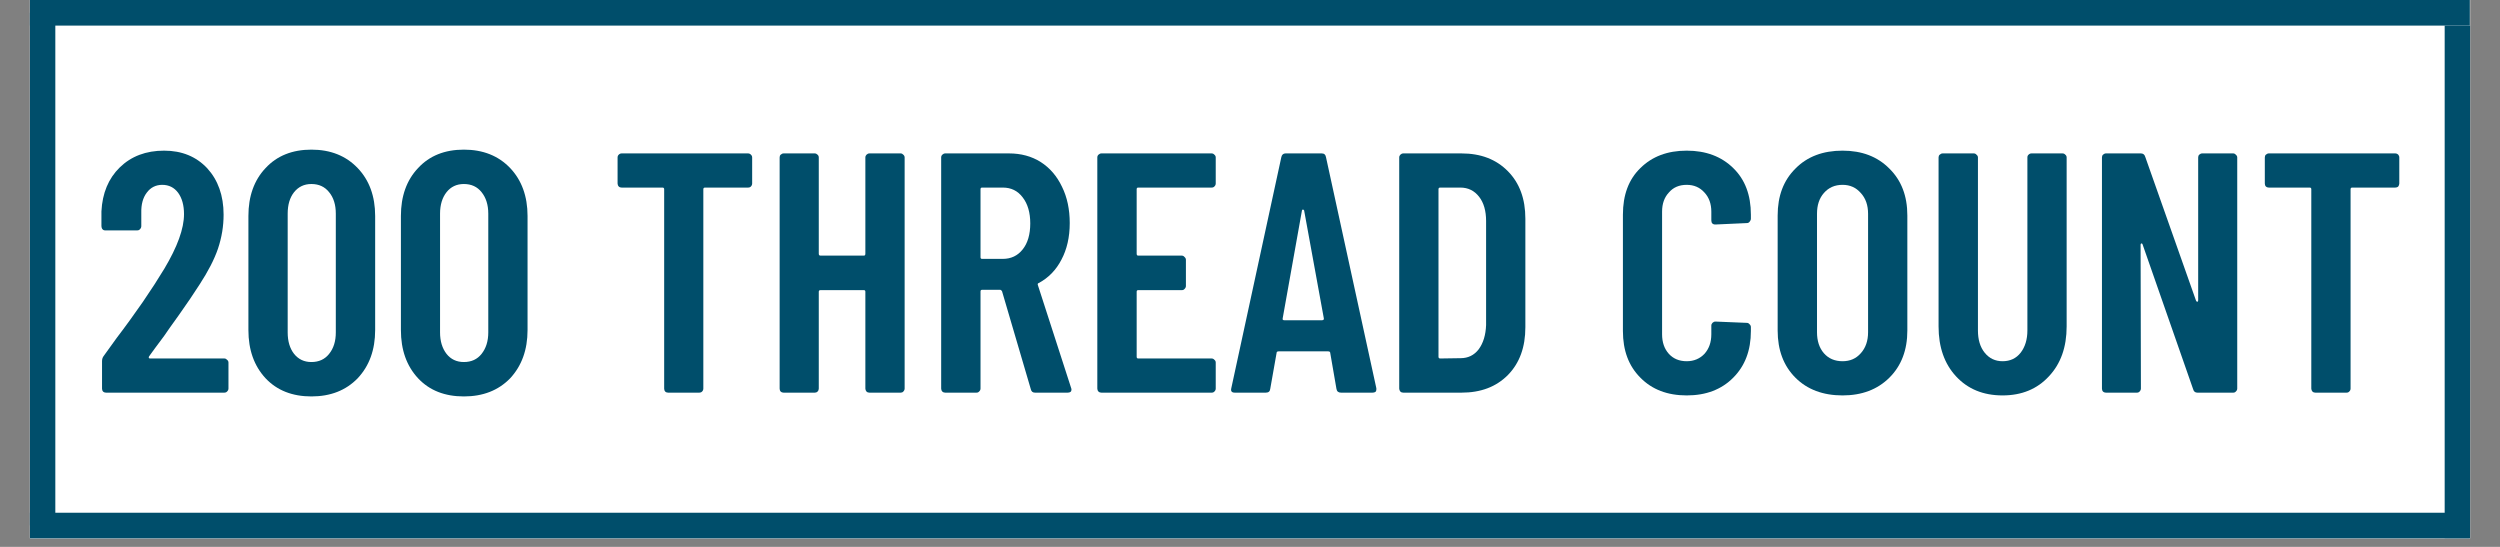
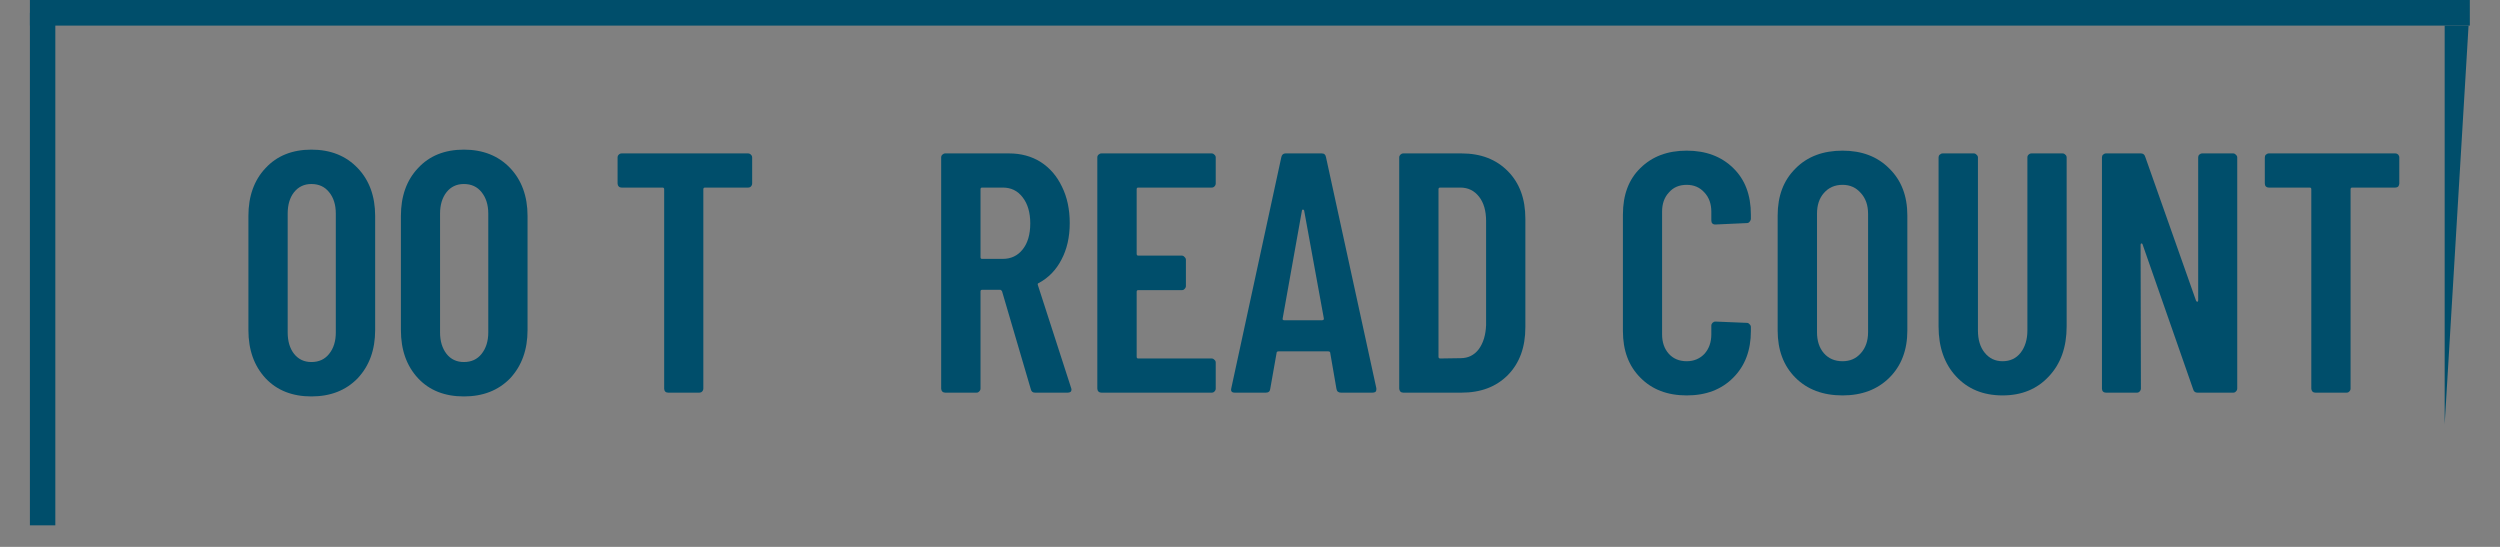
<svg xmlns="http://www.w3.org/2000/svg" width="96px" height="21px" viewBox="0 0 96 21" version="1.1">
  <rect x="0" y="0" width="96" height="21" fill="#808080" stroke="none" />
  <defs>
    <clipPath id="clip1">
-       <path d="M 1.148 0 L 94.852 0 L 94.852 20.672 L 1.148 20.672 Z M 1.148 0 " />
-     </clipPath>
+       </clipPath>
    <clipPath id="clip2">
      <path d="M 1.148 0 L 94.852 0 L 94.852 1 L 1.148 1 Z M 1.148 0 " />
    </clipPath>
    <clipPath id="clip3">
      <path d="M 1.148 19.383 L 94.852 19.383 L 94.852 20.672 L 1.148 20.672 Z M 1.148 19.383 " />
    </clipPath>
    <clipPath id="clip4">
      <path d="M 1.148 0 L 2.387 0 L 2.387 20.672 L 1.148 20.672 Z M 1.148 0 " />
    </clipPath>
    <clipPath id="clip5">
-       <path d="M 93.613 0 L 94.852 0 L 94.852 20.672 L 93.613 20.672 Z M 93.613 0 " />
+       <path d="M 93.613 0 L 94.852 0 L 93.613 20.672 Z M 93.613 0 " />
    </clipPath>
  </defs>
  <g id="surface1">
    <g clip-path="url(#clip1)" clip-rule="nonzero">
-       <path style=" stroke:none;fill-rule:nonzero;fill:rgb(100%,100%,100%);fill-opacity:1;" d="M 1.148 0 L 94.852 0 L 94.852 20.672 L 1.148 20.672 Z M 1.148 0 " />
      <path style=" stroke:none;fill-rule:nonzero;fill:rgb(100%,100%,100%);fill-opacity:1;" d="M 1.148 0 L 94.852 0 L 94.852 20.672 L 1.148 20.672 Z M 1.148 0 " />
    </g>
    <g clip-path="url(#clip2)" clip-rule="nonzero">
      <path style="fill:none;stroke-width:2;stroke-linecap:butt;stroke-linejoin:miter;stroke:rgb(0%,30.588%,41.961%);stroke-opacity:1;stroke-miterlimit:4;" d="M 0.003 1 L 191.997 1 " transform="matrix(0.488,0,0,0.492,1.147,0)" />
    </g>
    <g clip-path="url(#clip3)" clip-rule="nonzero">
-       <path style="fill:none;stroke-width:2;stroke-linecap:butt;stroke-linejoin:miter;stroke:rgb(0%,30.588%,41.961%);stroke-opacity:1;stroke-miterlimit:4;" d="M 0.003 1 L 191.997 1 " transform="matrix(0.488,0,0,0.492,1.147,19.688)" />
-     </g>
+       </g>
    <g clip-path="url(#clip4)" clip-rule="nonzero">
      <path style="fill:none;stroke-width:2;stroke-linecap:butt;stroke-linejoin:miter;stroke:rgb(0%,30.588%,41.961%);stroke-opacity:1;stroke-miterlimit:4;" d="M -0 0.997 L 40 0.997 " transform="matrix(0,0.492,-0.488,0,2.123,0.492)" />
    </g>
    <g clip-path="url(#clip5)" clip-rule="nonzero">
      <path style="fill:none;stroke-width:2;stroke-linecap:butt;stroke-linejoin:miter;stroke:rgb(0%,30.588%,41.961%);stroke-opacity:1;stroke-miterlimit:4;" d="M -0 1.003 L 40 1.003 " transform="matrix(0,0.492,-0.488,0,94.853,0.984)" />
    </g>
-     <path style=" stroke:none;fill-rule:nonzero;fill:rgb(0%,30.588%,41.961%);fill-opacity:1;" d="M 5.727 13.68 C 5.711 13.703 5.707 13.723 5.715 13.742 C 5.719 13.758 5.738 13.766 5.766 13.766 L 8.617 13.766 C 8.656 13.766 8.691 13.785 8.719 13.816 C 8.754 13.844 8.773 13.879 8.773 13.922 L 8.773 14.922 C 8.773 14.961 8.754 15.004 8.719 15.035 C 8.691 15.066 8.656 15.078 8.617 15.078 L 4.07 15.078 C 4.031 15.078 3.992 15.066 3.957 15.035 C 3.93 15.004 3.918 14.961 3.918 14.922 L 3.918 13.871 C 3.918 13.793 3.938 13.727 3.98 13.672 L 4.484 12.973 C 4.828 12.523 5.16 12.062 5.488 11.59 C 5.812 11.117 6.086 10.691 6.312 10.316 C 6.812 9.477 7.066 8.781 7.066 8.223 C 7.066 7.879 6.988 7.605 6.84 7.402 C 6.688 7.199 6.484 7.098 6.23 7.098 C 5.984 7.098 5.781 7.199 5.633 7.402 C 5.488 7.594 5.418 7.852 5.426 8.172 L 5.426 8.684 C 5.426 8.73 5.406 8.773 5.371 8.805 C 5.344 8.836 5.309 8.848 5.27 8.848 L 4.051 8.848 C 4.004 8.848 3.965 8.836 3.938 8.805 C 3.91 8.773 3.895 8.73 3.895 8.684 L 3.895 8.117 C 3.93 7.418 4.164 6.855 4.598 6.43 C 5.039 6 5.605 5.785 6.301 5.785 C 6.984 5.785 7.535 6.012 7.957 6.461 C 8.371 6.914 8.586 7.508 8.586 8.242 C 8.586 8.684 8.516 9.113 8.371 9.547 C 8.227 9.969 7.988 10.426 7.668 10.918 C 7.441 11.27 7.184 11.656 6.883 12.078 C 6.582 12.492 6.391 12.77 6.301 12.902 C 6.039 13.25 5.848 13.512 5.727 13.68 Z M 5.727 13.68 " />
    <path style=" stroke:none;fill-rule:nonzero;fill:rgb(0%,30.588%,41.961%);fill-opacity:1;" d="M 11.957 15.223 C 11.227 15.223 10.637 14.992 10.199 14.527 C 9.758 14.051 9.539 13.438 9.539 12.672 L 9.539 8.293 C 9.539 7.535 9.758 6.918 10.199 6.453 C 10.637 5.98 11.227 5.746 11.957 5.746 C 12.691 5.746 13.281 5.98 13.734 6.453 C 14.18 6.918 14.406 7.535 14.406 8.293 L 14.406 12.672 C 14.406 13.438 14.18 14.051 13.734 14.527 C 13.281 14.992 12.691 15.223 11.957 15.223 Z M 11.957 13.902 C 12.246 13.902 12.473 13.797 12.637 13.59 C 12.809 13.379 12.895 13.105 12.895 12.766 L 12.895 8.203 C 12.895 7.863 12.809 7.586 12.637 7.379 C 12.473 7.172 12.246 7.066 11.957 7.066 C 11.68 7.066 11.461 7.172 11.293 7.379 C 11.129 7.586 11.047 7.863 11.047 8.203 L 11.047 12.766 C 11.047 13.105 11.129 13.379 11.293 13.59 C 11.461 13.797 11.68 13.902 11.957 13.902 Z M 11.957 13.902 " />
    <path style=" stroke:none;fill-rule:nonzero;fill:rgb(0%,30.588%,41.961%);fill-opacity:1;" d="M 17.812 15.223 C 17.078 15.223 16.492 14.992 16.055 14.527 C 15.613 14.051 15.395 13.438 15.395 12.672 L 15.395 8.293 C 15.395 7.535 15.613 6.918 16.055 6.453 C 16.492 5.98 17.078 5.746 17.812 5.746 C 18.547 5.746 19.137 5.98 19.59 6.453 C 20.031 6.918 20.258 7.535 20.258 8.293 L 20.258 12.672 C 20.258 13.438 20.031 14.051 19.59 14.527 C 19.137 14.992 18.547 15.223 17.812 15.223 Z M 17.812 13.902 C 18.102 13.902 18.328 13.797 18.492 13.59 C 18.66 13.379 18.75 13.105 18.75 12.766 L 18.75 8.203 C 18.75 7.863 18.66 7.586 18.492 7.379 C 18.328 7.172 18.102 7.066 17.812 7.066 C 17.535 7.066 17.312 7.172 17.148 7.379 C 16.984 7.586 16.898 7.863 16.898 8.203 L 16.898 12.766 C 16.898 13.105 16.984 13.379 17.148 13.59 C 17.312 13.797 17.535 13.902 17.812 13.902 Z M 17.812 13.902 " />
    <path style=" stroke:none;fill-rule:nonzero;fill:rgb(0%,30.588%,41.961%);fill-opacity:1;" d="M 28.723 5.891 C 28.77 5.891 28.809 5.91 28.836 5.941 C 28.867 5.969 28.883 6.004 28.883 6.047 L 28.883 7.047 C 28.883 7.086 28.867 7.129 28.836 7.16 C 28.809 7.191 28.77 7.203 28.723 7.203 L 27.074 7.203 C 27.031 7.203 27.008 7.223 27.008 7.266 L 27.008 14.922 C 27.008 14.961 26.992 15.004 26.961 15.035 C 26.93 15.066 26.895 15.078 26.855 15.078 L 25.656 15.078 C 25.617 15.078 25.574 15.066 25.543 15.035 C 25.516 15.004 25.504 14.961 25.504 14.922 L 25.504 7.266 C 25.504 7.223 25.48 7.203 25.441 7.203 L 23.871 7.203 C 23.828 7.203 23.789 7.191 23.758 7.16 C 23.73 7.129 23.715 7.086 23.715 7.047 L 23.715 6.047 C 23.715 6.004 23.73 5.969 23.758 5.941 C 23.789 5.91 23.828 5.891 23.871 5.891 Z M 28.723 5.891 " />
-     <path style=" stroke:none;fill-rule:nonzero;fill:rgb(0%,30.588%,41.961%);fill-opacity:1;" d="M 33.23 6.047 C 33.23 6.004 33.246 5.969 33.273 5.941 C 33.305 5.91 33.344 5.891 33.387 5.891 L 34.586 5.891 C 34.625 5.891 34.66 5.91 34.688 5.941 C 34.719 5.969 34.738 6.004 34.738 6.047 L 34.738 14.922 C 34.738 14.961 34.719 15.004 34.688 15.035 C 34.66 15.066 34.625 15.078 34.586 15.078 L 33.387 15.078 C 33.344 15.078 33.305 15.066 33.273 15.035 C 33.246 15.004 33.23 14.961 33.23 14.922 L 33.23 11.203 C 33.23 11.16 33.211 11.141 33.172 11.141 L 31.508 11.141 C 31.465 11.141 31.441 11.16 31.441 11.203 L 31.441 14.922 C 31.441 14.961 31.426 15.004 31.395 15.035 C 31.363 15.066 31.328 15.078 31.289 15.078 L 30.09 15.078 C 30.051 15.078 30.012 15.066 29.977 15.035 C 29.949 15.004 29.938 14.961 29.938 14.922 L 29.938 6.047 C 29.938 6.004 29.949 5.969 29.977 5.941 C 30.012 5.91 30.051 5.891 30.09 5.891 L 31.289 5.891 C 31.328 5.891 31.363 5.91 31.395 5.941 C 31.426 5.969 31.441 6.004 31.441 6.047 L 31.441 9.742 C 31.441 9.793 31.465 9.816 31.508 9.816 L 33.172 9.816 C 33.211 9.816 33.23 9.793 33.23 9.742 Z M 33.23 6.047 " />
    <path style=" stroke:none;fill-rule:nonzero;fill:rgb(0%,30.588%,41.961%);fill-opacity:1;" d="M 39.746 15.078 C 39.656 15.078 39.602 15.035 39.582 14.941 L 38.477 11.18 C 38.453 11.148 38.43 11.129 38.406 11.129 L 37.711 11.129 C 37.672 11.129 37.652 11.148 37.652 11.191 L 37.652 14.922 C 37.652 14.961 37.633 15.004 37.598 15.035 C 37.57 15.066 37.539 15.078 37.492 15.078 L 36.297 15.078 C 36.254 15.078 36.219 15.066 36.184 15.035 C 36.156 15.004 36.141 14.961 36.141 14.922 L 36.141 6.047 C 36.141 6.004 36.156 5.969 36.184 5.941 C 36.219 5.91 36.254 5.891 36.297 5.891 L 38.746 5.891 C 39.203 5.891 39.613 6 39.965 6.223 C 40.312 6.445 40.586 6.762 40.781 7.172 C 40.98 7.574 41.078 8.043 41.078 8.566 C 41.078 9.109 40.969 9.578 40.758 9.973 C 40.555 10.367 40.262 10.668 39.891 10.867 C 39.855 10.875 39.84 10.902 39.852 10.941 L 41.129 14.891 C 41.137 14.91 41.145 14.938 41.145 14.961 C 41.145 15.039 41.094 15.078 40.996 15.078 Z M 37.711 7.203 C 37.672 7.203 37.652 7.223 37.652 7.266 L 37.652 9.879 C 37.652 9.922 37.672 9.941 37.711 9.941 L 38.508 9.941 C 38.824 9.941 39.078 9.82 39.27 9.578 C 39.465 9.336 39.562 9 39.562 8.578 C 39.562 8.164 39.465 7.828 39.27 7.578 C 39.078 7.324 38.824 7.203 38.508 7.203 Z M 37.711 7.203 " />
    <path style=" stroke:none;fill-rule:nonzero;fill:rgb(0%,30.588%,41.961%);fill-opacity:1;" d="M 46.684 7.047 C 46.684 7.086 46.668 7.129 46.633 7.16 C 46.605 7.191 46.57 7.203 46.527 7.203 L 43.707 7.203 C 43.668 7.203 43.648 7.223 43.648 7.266 L 43.648 9.742 C 43.648 9.793 43.668 9.816 43.707 9.816 L 45.383 9.816 C 45.426 9.816 45.457 9.836 45.484 9.867 C 45.52 9.898 45.539 9.934 45.539 9.973 L 45.539 10.984 C 45.539 11.023 45.52 11.066 45.484 11.098 C 45.457 11.129 45.426 11.141 45.383 11.141 L 43.707 11.141 C 43.668 11.141 43.648 11.16 43.648 11.203 L 43.648 13.703 C 43.648 13.742 43.668 13.766 43.707 13.766 L 46.527 13.766 C 46.57 13.766 46.605 13.785 46.633 13.816 C 46.668 13.844 46.684 13.879 46.684 13.922 L 46.684 14.922 C 46.684 14.961 46.668 15.004 46.633 15.035 C 46.605 15.066 46.57 15.078 46.527 15.078 L 42.293 15.078 C 42.254 15.078 42.215 15.066 42.18 15.035 C 42.152 15.004 42.137 14.961 42.137 14.922 L 42.137 6.047 C 42.137 6.004 42.152 5.969 42.18 5.941 C 42.215 5.91 42.254 5.891 42.293 5.891 L 46.527 5.891 C 46.57 5.891 46.605 5.91 46.633 5.941 C 46.668 5.969 46.684 6.004 46.684 6.047 Z M 46.684 7.047 " />
    <path style=" stroke:none;fill-rule:nonzero;fill:rgb(0%,30.588%,41.961%);fill-opacity:1;" d="M 51.496 15.078 C 51.395 15.078 51.336 15.031 51.32 14.934 L 51.082 13.559 C 51.082 13.516 51.055 13.492 51 13.492 L 49.102 13.492 C 49.043 13.492 49.02 13.516 49.02 13.559 L 48.777 14.934 C 48.766 15.031 48.711 15.078 48.605 15.078 L 47.418 15.078 C 47.297 15.078 47.254 15.02 47.281 14.91 L 49.203 6.035 C 49.223 5.938 49.281 5.891 49.367 5.891 L 50.754 5.891 C 50.848 5.891 50.902 5.938 50.918 6.035 L 52.852 14.91 L 52.852 14.961 C 52.852 15.039 52.801 15.078 52.703 15.078 Z M 49.254 12.23 C 49.246 12.277 49.266 12.297 49.316 12.297 L 50.762 12.297 C 50.816 12.297 50.84 12.277 50.836 12.23 L 50.078 8.078 C 50.066 8.059 50.051 8.047 50.031 8.047 C 50.012 8.047 50.004 8.059 49.996 8.078 Z M 49.254 12.23 " />
    <path style=" stroke:none;fill-rule:nonzero;fill:rgb(0%,30.588%,41.961%);fill-opacity:1;" d="M 53.887 15.078 C 53.844 15.078 53.805 15.066 53.773 15.035 C 53.746 15.004 53.73 14.961 53.73 14.922 L 53.73 6.047 C 53.73 6.004 53.746 5.969 53.773 5.941 C 53.805 5.91 53.844 5.891 53.887 5.891 L 56.117 5.891 C 56.863 5.891 57.453 6.117 57.906 6.578 C 58.352 7.031 58.574 7.637 58.574 8.398 L 58.574 12.566 C 58.574 13.332 58.352 13.941 57.906 14.398 C 57.453 14.855 56.863 15.078 56.117 15.078 Z M 55.238 13.703 C 55.238 13.742 55.262 13.766 55.301 13.766 L 56.086 13.754 C 56.375 13.754 56.605 13.641 56.781 13.414 C 56.957 13.176 57.051 12.867 57.066 12.484 L 57.066 8.484 C 57.066 8.098 56.977 7.785 56.797 7.555 C 56.617 7.324 56.379 7.203 56.078 7.203 L 55.301 7.203 C 55.262 7.203 55.238 7.223 55.238 7.266 Z M 55.238 13.703 " />
    <path style=" stroke:none;fill-rule:nonzero;fill:rgb(0%,30.588%,41.961%);fill-opacity:1;" d="M 64.77 15.184 C 64.027 15.184 63.438 14.957 62.992 14.504 C 62.539 14.051 62.32 13.457 62.32 12.711 L 62.32 8.242 C 62.32 7.488 62.539 6.891 62.992 6.453 C 63.438 6.012 64.027 5.785 64.77 5.785 C 65.512 5.785 66.105 6.012 66.555 6.453 C 67.008 6.891 67.234 7.488 67.234 8.242 L 67.234 8.398 C 67.234 8.441 67.215 8.48 67.184 8.516 C 67.156 8.551 67.121 8.566 67.082 8.566 L 65.871 8.621 C 65.766 8.621 65.715 8.566 65.715 8.461 L 65.715 8.129 C 65.715 7.824 65.625 7.578 65.449 7.391 C 65.273 7.195 65.047 7.098 64.77 7.098 C 64.48 7.098 64.254 7.195 64.086 7.391 C 63.91 7.578 63.824 7.824 63.824 8.129 L 63.824 12.836 C 63.824 13.145 63.91 13.395 64.086 13.59 C 64.254 13.773 64.48 13.871 64.77 13.871 C 65.047 13.871 65.273 13.773 65.449 13.59 C 65.625 13.395 65.715 13.145 65.715 12.836 L 65.715 12.504 C 65.715 12.461 65.73 12.43 65.758 12.398 C 65.793 12.367 65.828 12.348 65.871 12.348 L 67.082 12.398 C 67.121 12.398 67.156 12.418 67.184 12.453 C 67.215 12.48 67.234 12.516 67.234 12.559 L 67.234 12.711 C 67.234 13.457 67.008 14.051 66.555 14.504 C 66.105 14.957 65.512 15.184 64.77 15.184 Z M 64.77 15.184 " />
    <path style=" stroke:none;fill-rule:nonzero;fill:rgb(0%,30.588%,41.961%);fill-opacity:1;" d="M 70.754 15.184 C 70.004 15.184 69.398 14.957 68.945 14.504 C 68.488 14.047 68.262 13.441 68.262 12.691 L 68.262 8.277 C 68.262 7.523 68.488 6.926 68.945 6.473 C 69.398 6.012 70.004 5.785 70.754 5.785 C 71.496 5.785 72.094 6.012 72.551 6.473 C 73.012 6.926 73.242 7.523 73.242 8.277 L 73.242 12.691 C 73.242 13.441 73.012 14.047 72.551 14.504 C 72.094 14.957 71.496 15.184 70.754 15.184 Z M 70.754 13.871 C 71.043 13.871 71.273 13.77 71.453 13.566 C 71.641 13.359 71.734 13.086 71.734 12.758 L 71.734 8.211 C 71.734 7.879 71.641 7.613 71.453 7.41 C 71.273 7.203 71.043 7.098 70.754 7.098 C 70.457 7.098 70.219 7.203 70.039 7.41 C 69.859 7.613 69.773 7.879 69.773 8.211 L 69.773 12.758 C 69.773 13.086 69.859 13.359 70.039 13.566 C 70.219 13.77 70.457 13.871 70.754 13.871 Z M 70.754 13.871 " />
    <path style=" stroke:none;fill-rule:nonzero;fill:rgb(0%,30.588%,41.961%);fill-opacity:1;" d="M 76.898 15.184 C 76.156 15.184 75.562 14.938 75.113 14.453 C 74.664 13.969 74.441 13.328 74.441 12.535 L 74.441 6.047 C 74.441 6.004 74.453 5.969 74.484 5.941 C 74.52 5.91 74.555 5.891 74.598 5.891 L 75.793 5.891 C 75.84 5.891 75.871 5.91 75.898 5.941 C 75.934 5.969 75.953 6.004 75.953 6.047 L 75.953 12.691 C 75.953 13.039 76.035 13.324 76.211 13.543 C 76.387 13.762 76.617 13.871 76.898 13.871 C 77.191 13.871 77.422 13.762 77.594 13.543 C 77.762 13.324 77.852 13.039 77.852 12.691 L 77.852 6.047 C 77.852 6.004 77.863 5.969 77.895 5.941 C 77.926 5.91 77.965 5.891 78.008 5.891 L 79.203 5.891 C 79.246 5.891 79.281 5.91 79.309 5.941 C 79.344 5.969 79.359 6.004 79.359 6.047 L 79.359 12.535 C 79.359 13.328 79.133 13.969 78.676 14.453 C 78.227 14.938 77.637 15.184 76.898 15.184 Z M 76.898 15.184 " />
    <path style=" stroke:none;fill-rule:nonzero;fill:rgb(0%,30.588%,41.961%);fill-opacity:1;" d="M 84.41 6.047 C 84.41 6.004 84.422 5.969 84.449 5.941 C 84.484 5.91 84.523 5.891 84.562 5.891 L 85.754 5.891 C 85.797 5.891 85.828 5.91 85.855 5.941 C 85.891 5.969 85.91 6.004 85.91 6.047 L 85.91 14.922 C 85.91 14.961 85.891 15.004 85.855 15.035 C 85.828 15.066 85.797 15.078 85.754 15.078 L 84.379 15.078 C 84.297 15.078 84.238 15.035 84.215 14.941 L 82.273 9.379 C 82.262 9.355 82.25 9.344 82.23 9.348 C 82.211 9.355 82.199 9.371 82.199 9.391 L 82.211 14.922 C 82.211 14.961 82.191 15.004 82.16 15.035 C 82.133 15.066 82.098 15.078 82.055 15.078 L 80.867 15.078 C 80.828 15.078 80.789 15.066 80.754 15.035 C 80.727 15.004 80.715 14.961 80.715 14.922 L 80.715 6.047 C 80.715 6.004 80.727 5.969 80.754 5.941 C 80.789 5.91 80.828 5.891 80.867 5.891 L 82.211 5.891 C 82.297 5.891 82.355 5.938 82.379 6.027 L 84.328 11.547 C 84.34 11.574 84.359 11.59 84.379 11.59 C 84.398 11.582 84.41 11.562 84.41 11.535 Z M 84.41 6.047 " />
    <path style=" stroke:none;fill-rule:nonzero;fill:rgb(0%,30.588%,41.961%);fill-opacity:1;" d="M 91.977 5.891 C 92.023 5.891 92.062 5.91 92.094 5.941 C 92.117 5.969 92.133 6.004 92.133 6.047 L 92.133 7.047 C 92.133 7.086 92.117 7.129 92.094 7.16 C 92.062 7.191 92.023 7.203 91.977 7.203 L 90.324 7.203 C 90.285 7.203 90.262 7.223 90.262 7.266 L 90.262 14.922 C 90.262 14.961 90.246 15.004 90.211 15.035 C 90.184 15.066 90.148 15.078 90.105 15.078 L 88.91 15.078 C 88.867 15.078 88.832 15.066 88.797 15.035 C 88.77 15.004 88.754 14.961 88.754 14.922 L 88.754 7.266 C 88.754 7.223 88.734 7.203 88.691 7.203 L 87.121 7.203 C 87.082 7.203 87.043 7.191 87.008 7.16 C 86.98 7.129 86.969 7.086 86.969 7.047 L 86.969 6.047 C 86.969 6.004 86.98 5.969 87.008 5.941 C 87.043 5.91 87.082 5.891 87.121 5.891 Z M 91.977 5.891 " />
  </g>
</svg>